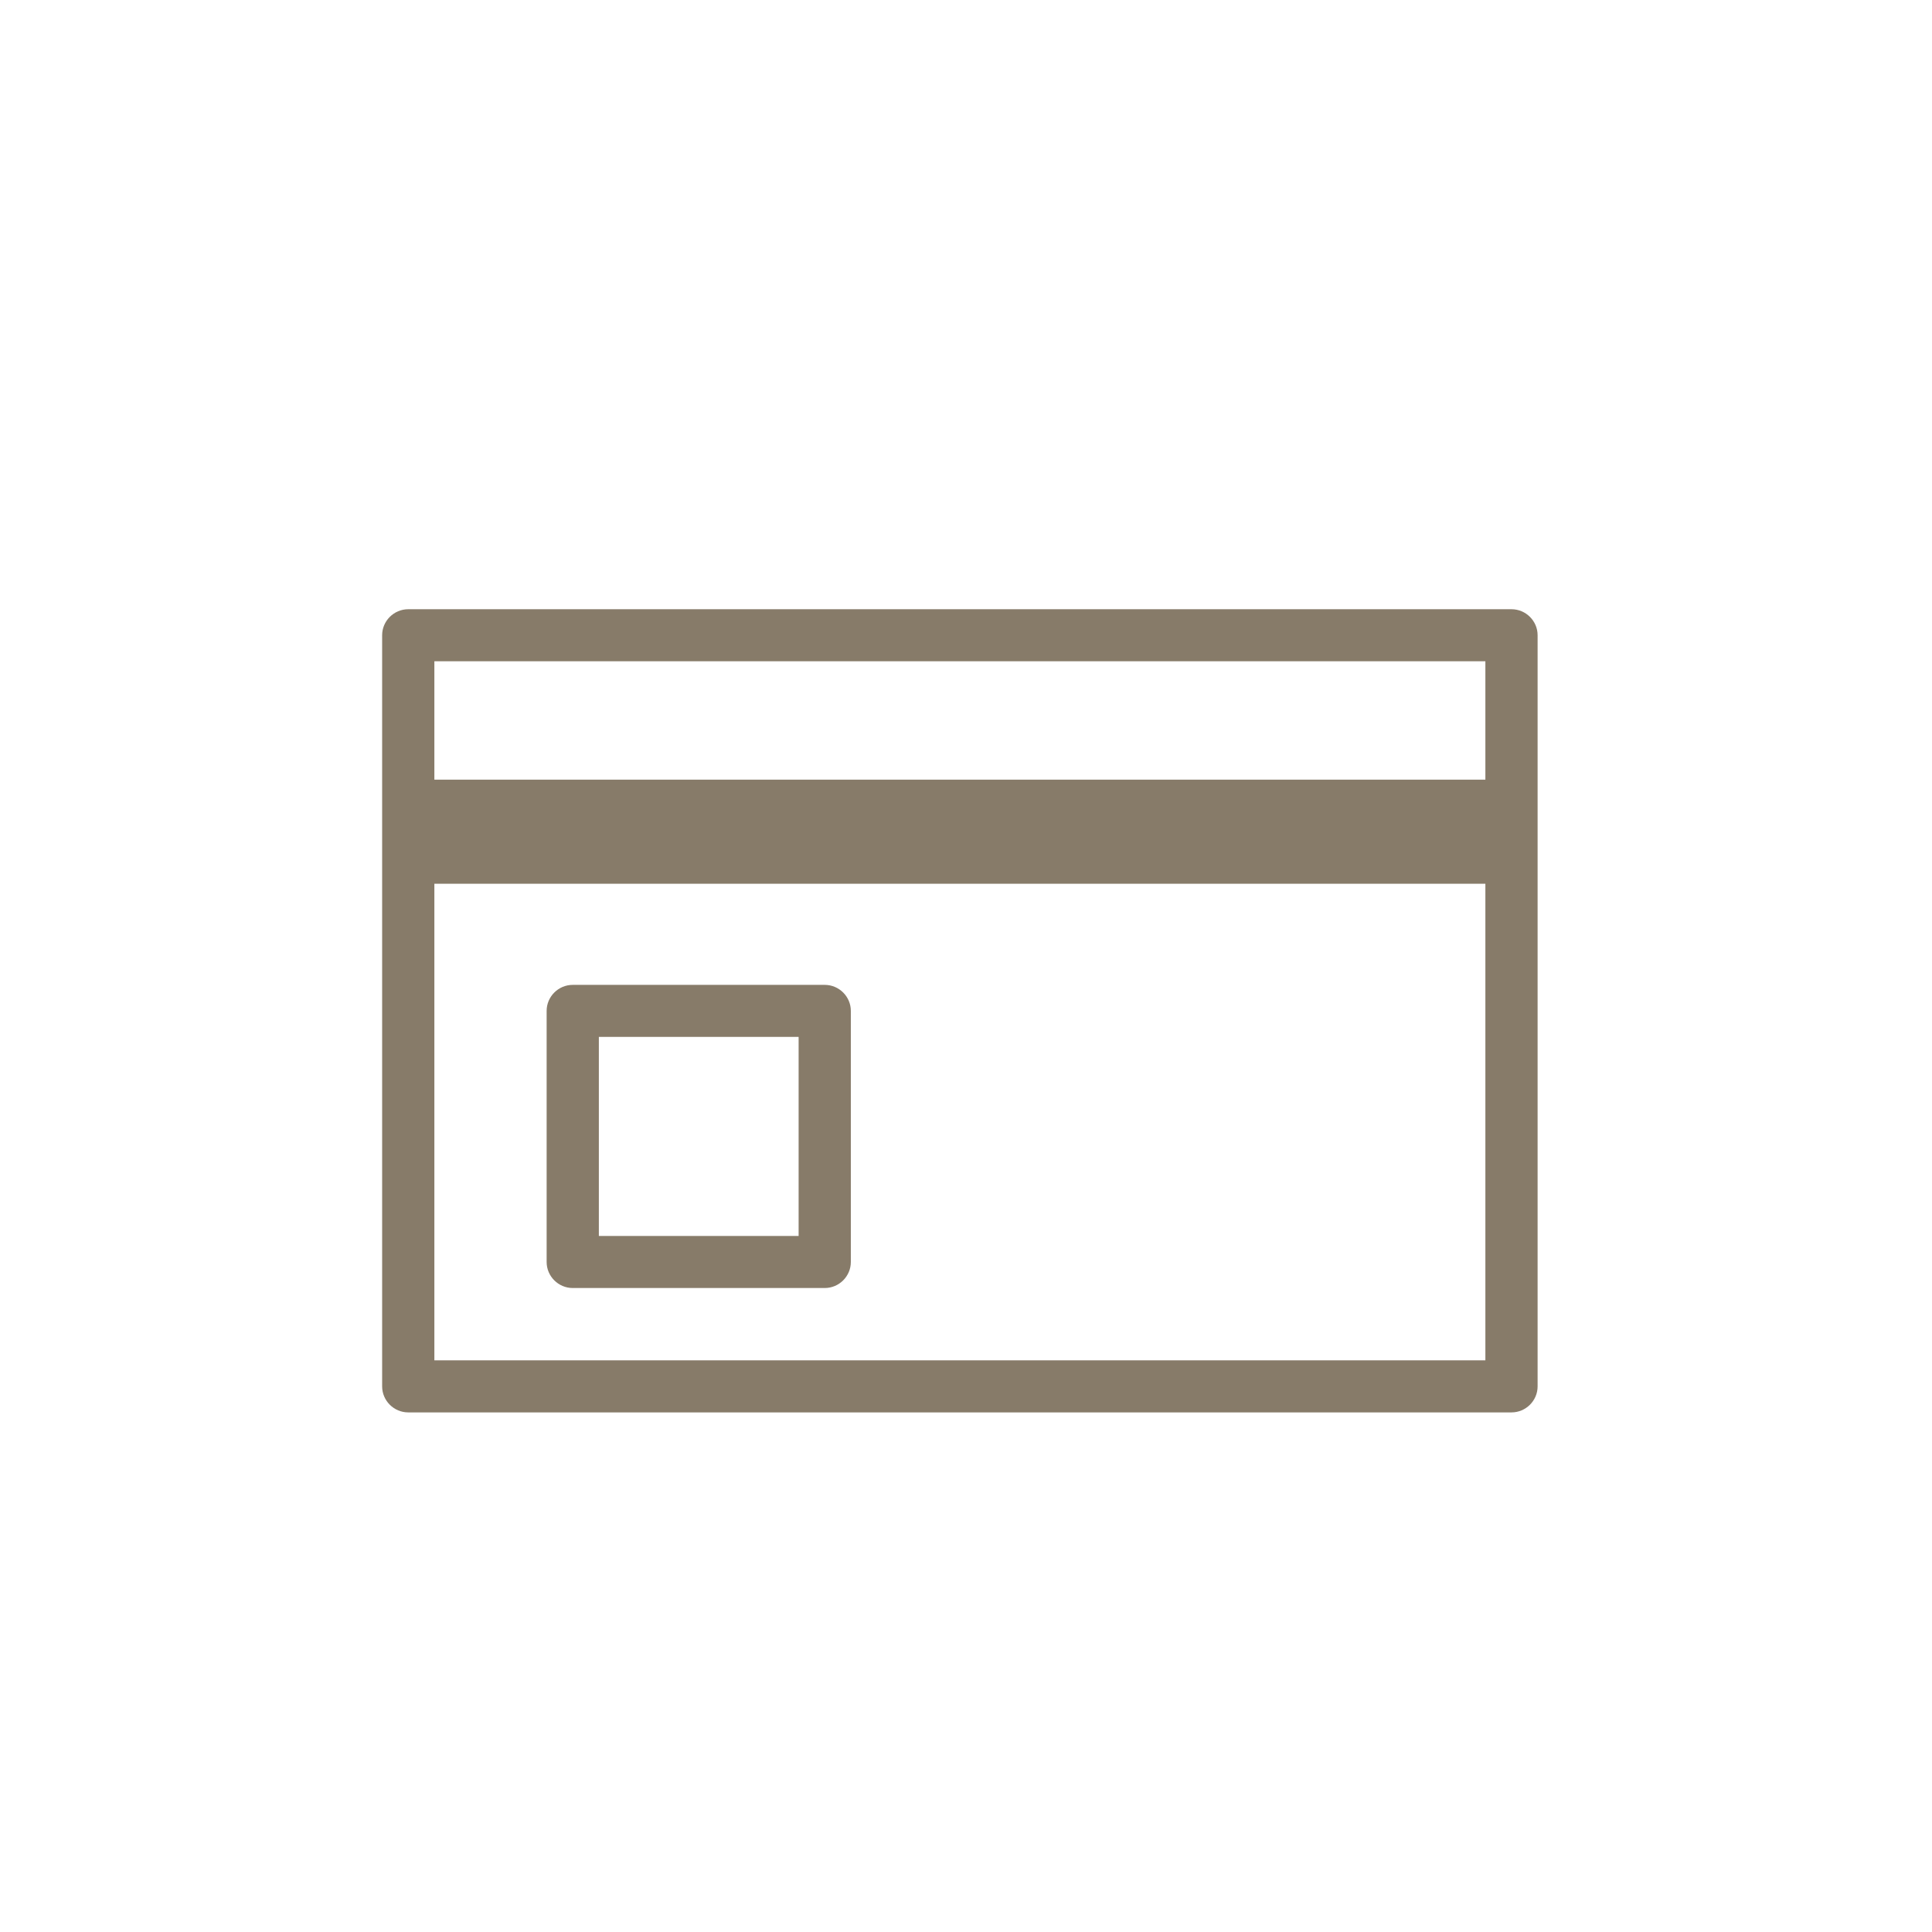
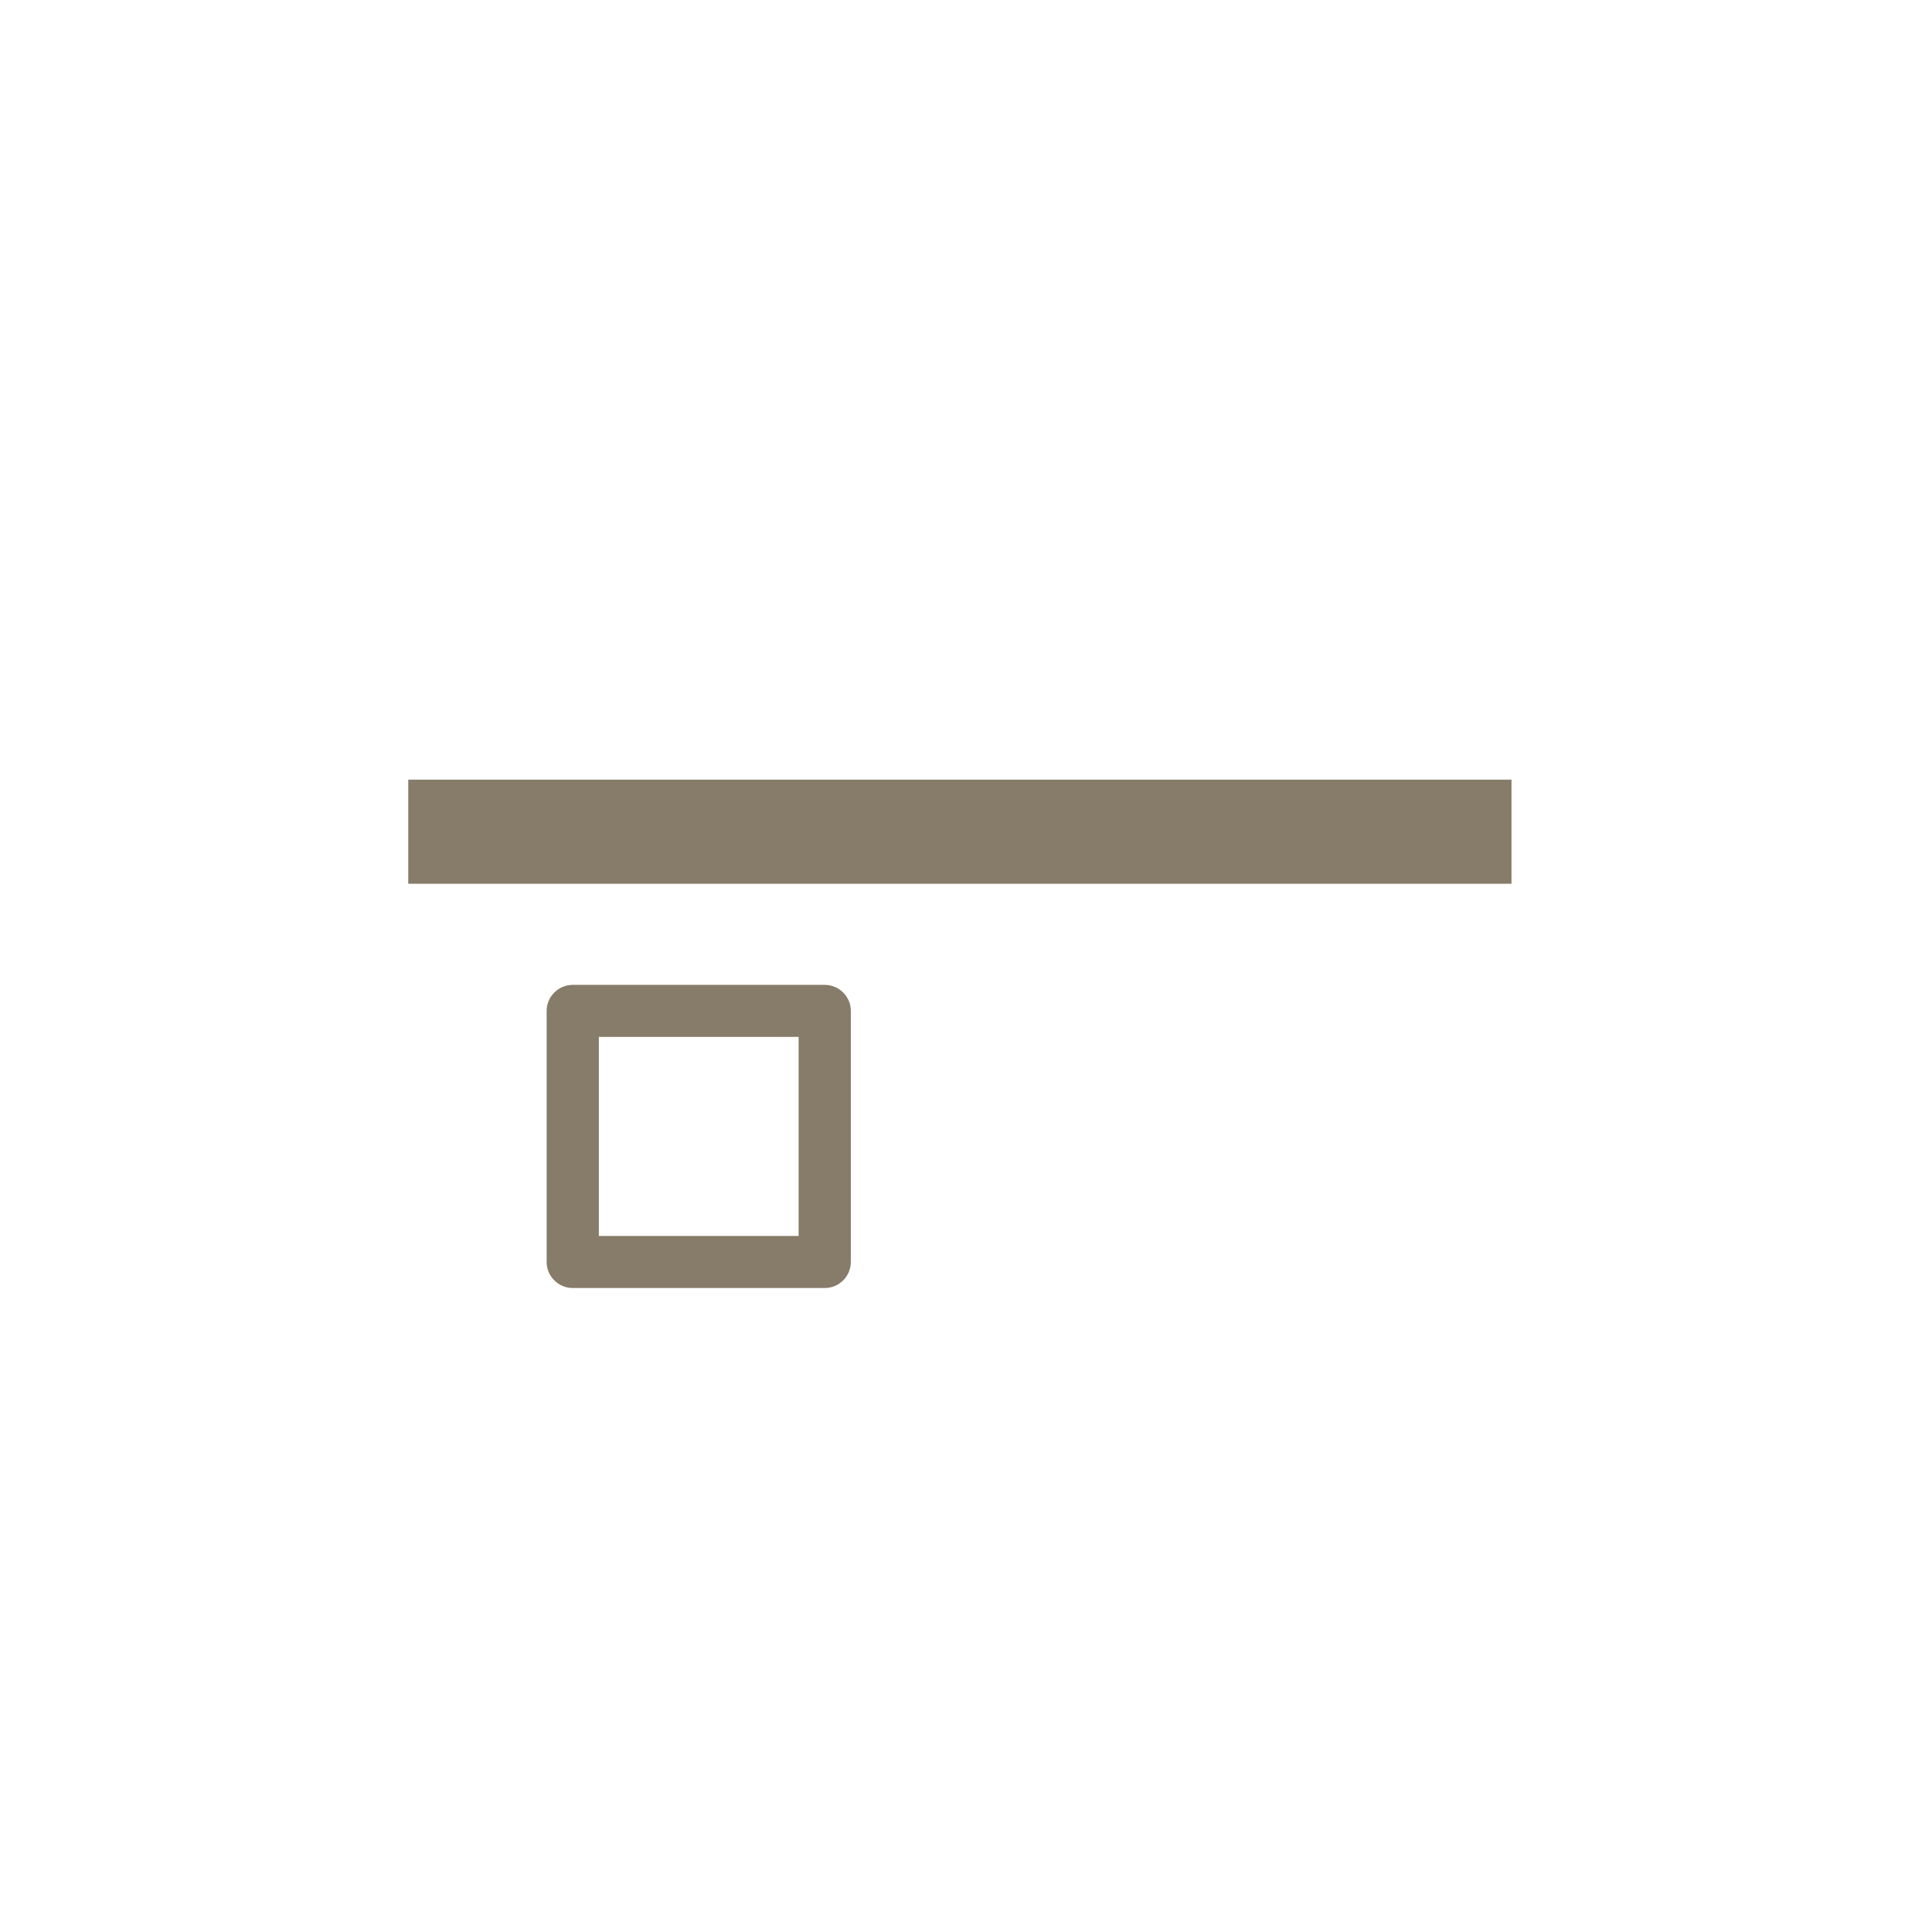
<svg xmlns="http://www.w3.org/2000/svg" width="146" height="146" viewBox="0 0 146 146" fill="none">
-   <path d="M114.223 106.734H30.851C29.766 106.734 28.878 105.849 28.878 104.767V48.005C28.878 46.924 29.766 46.039 30.851 46.039H114.223C115.308 46.039 116.196 46.924 116.196 48.005V104.767C116.196 105.849 115.308 106.734 114.223 106.734ZM32.825 102.801H112.249V49.972H32.825V102.801Z" fill="#877B69" />
  <path d="M114.222 58.918H30.851V66.784H114.222V58.918Z" fill="#877B69" />
  <path d="M62.324 97.335H43.282C42.197 97.335 41.309 96.45 41.309 95.368V76.392C41.309 75.311 42.197 74.426 43.282 74.426H62.324C63.409 74.426 64.297 75.311 64.297 76.392V95.368C64.297 96.45 63.409 97.335 62.324 97.335ZM45.255 93.402H60.351V78.359H45.255V93.402Z" fill="#877B69" />
</svg>